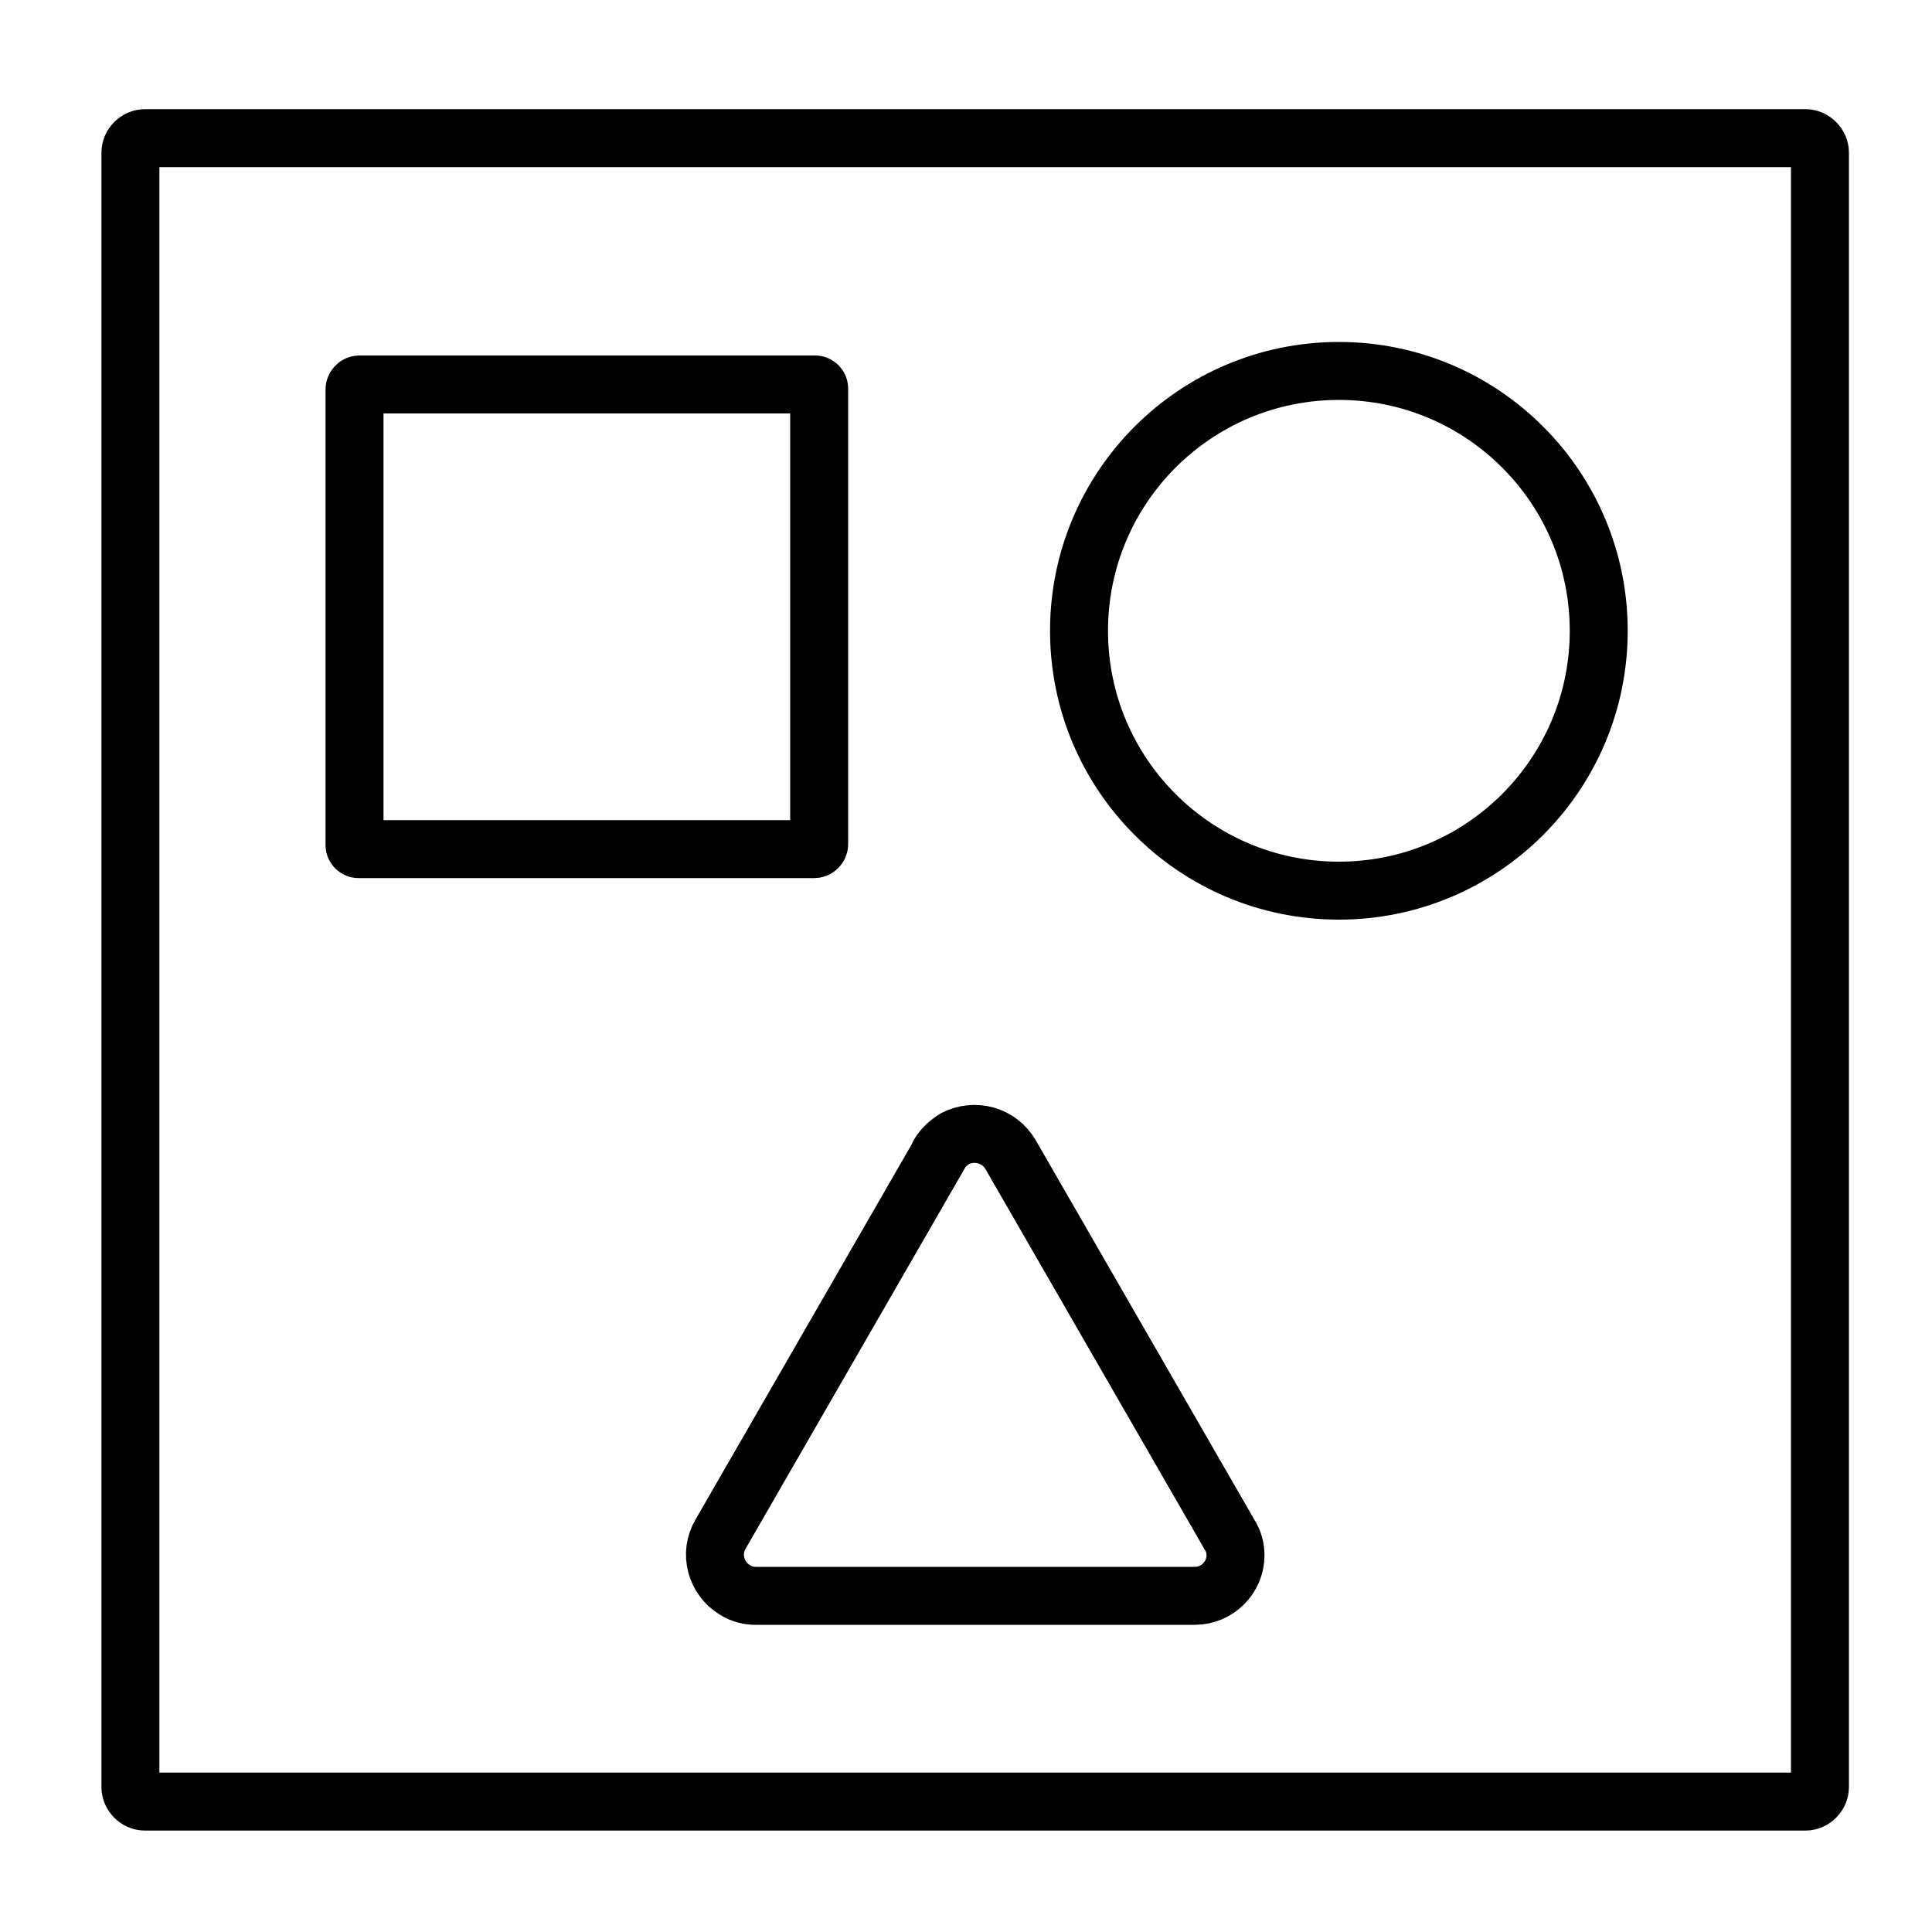
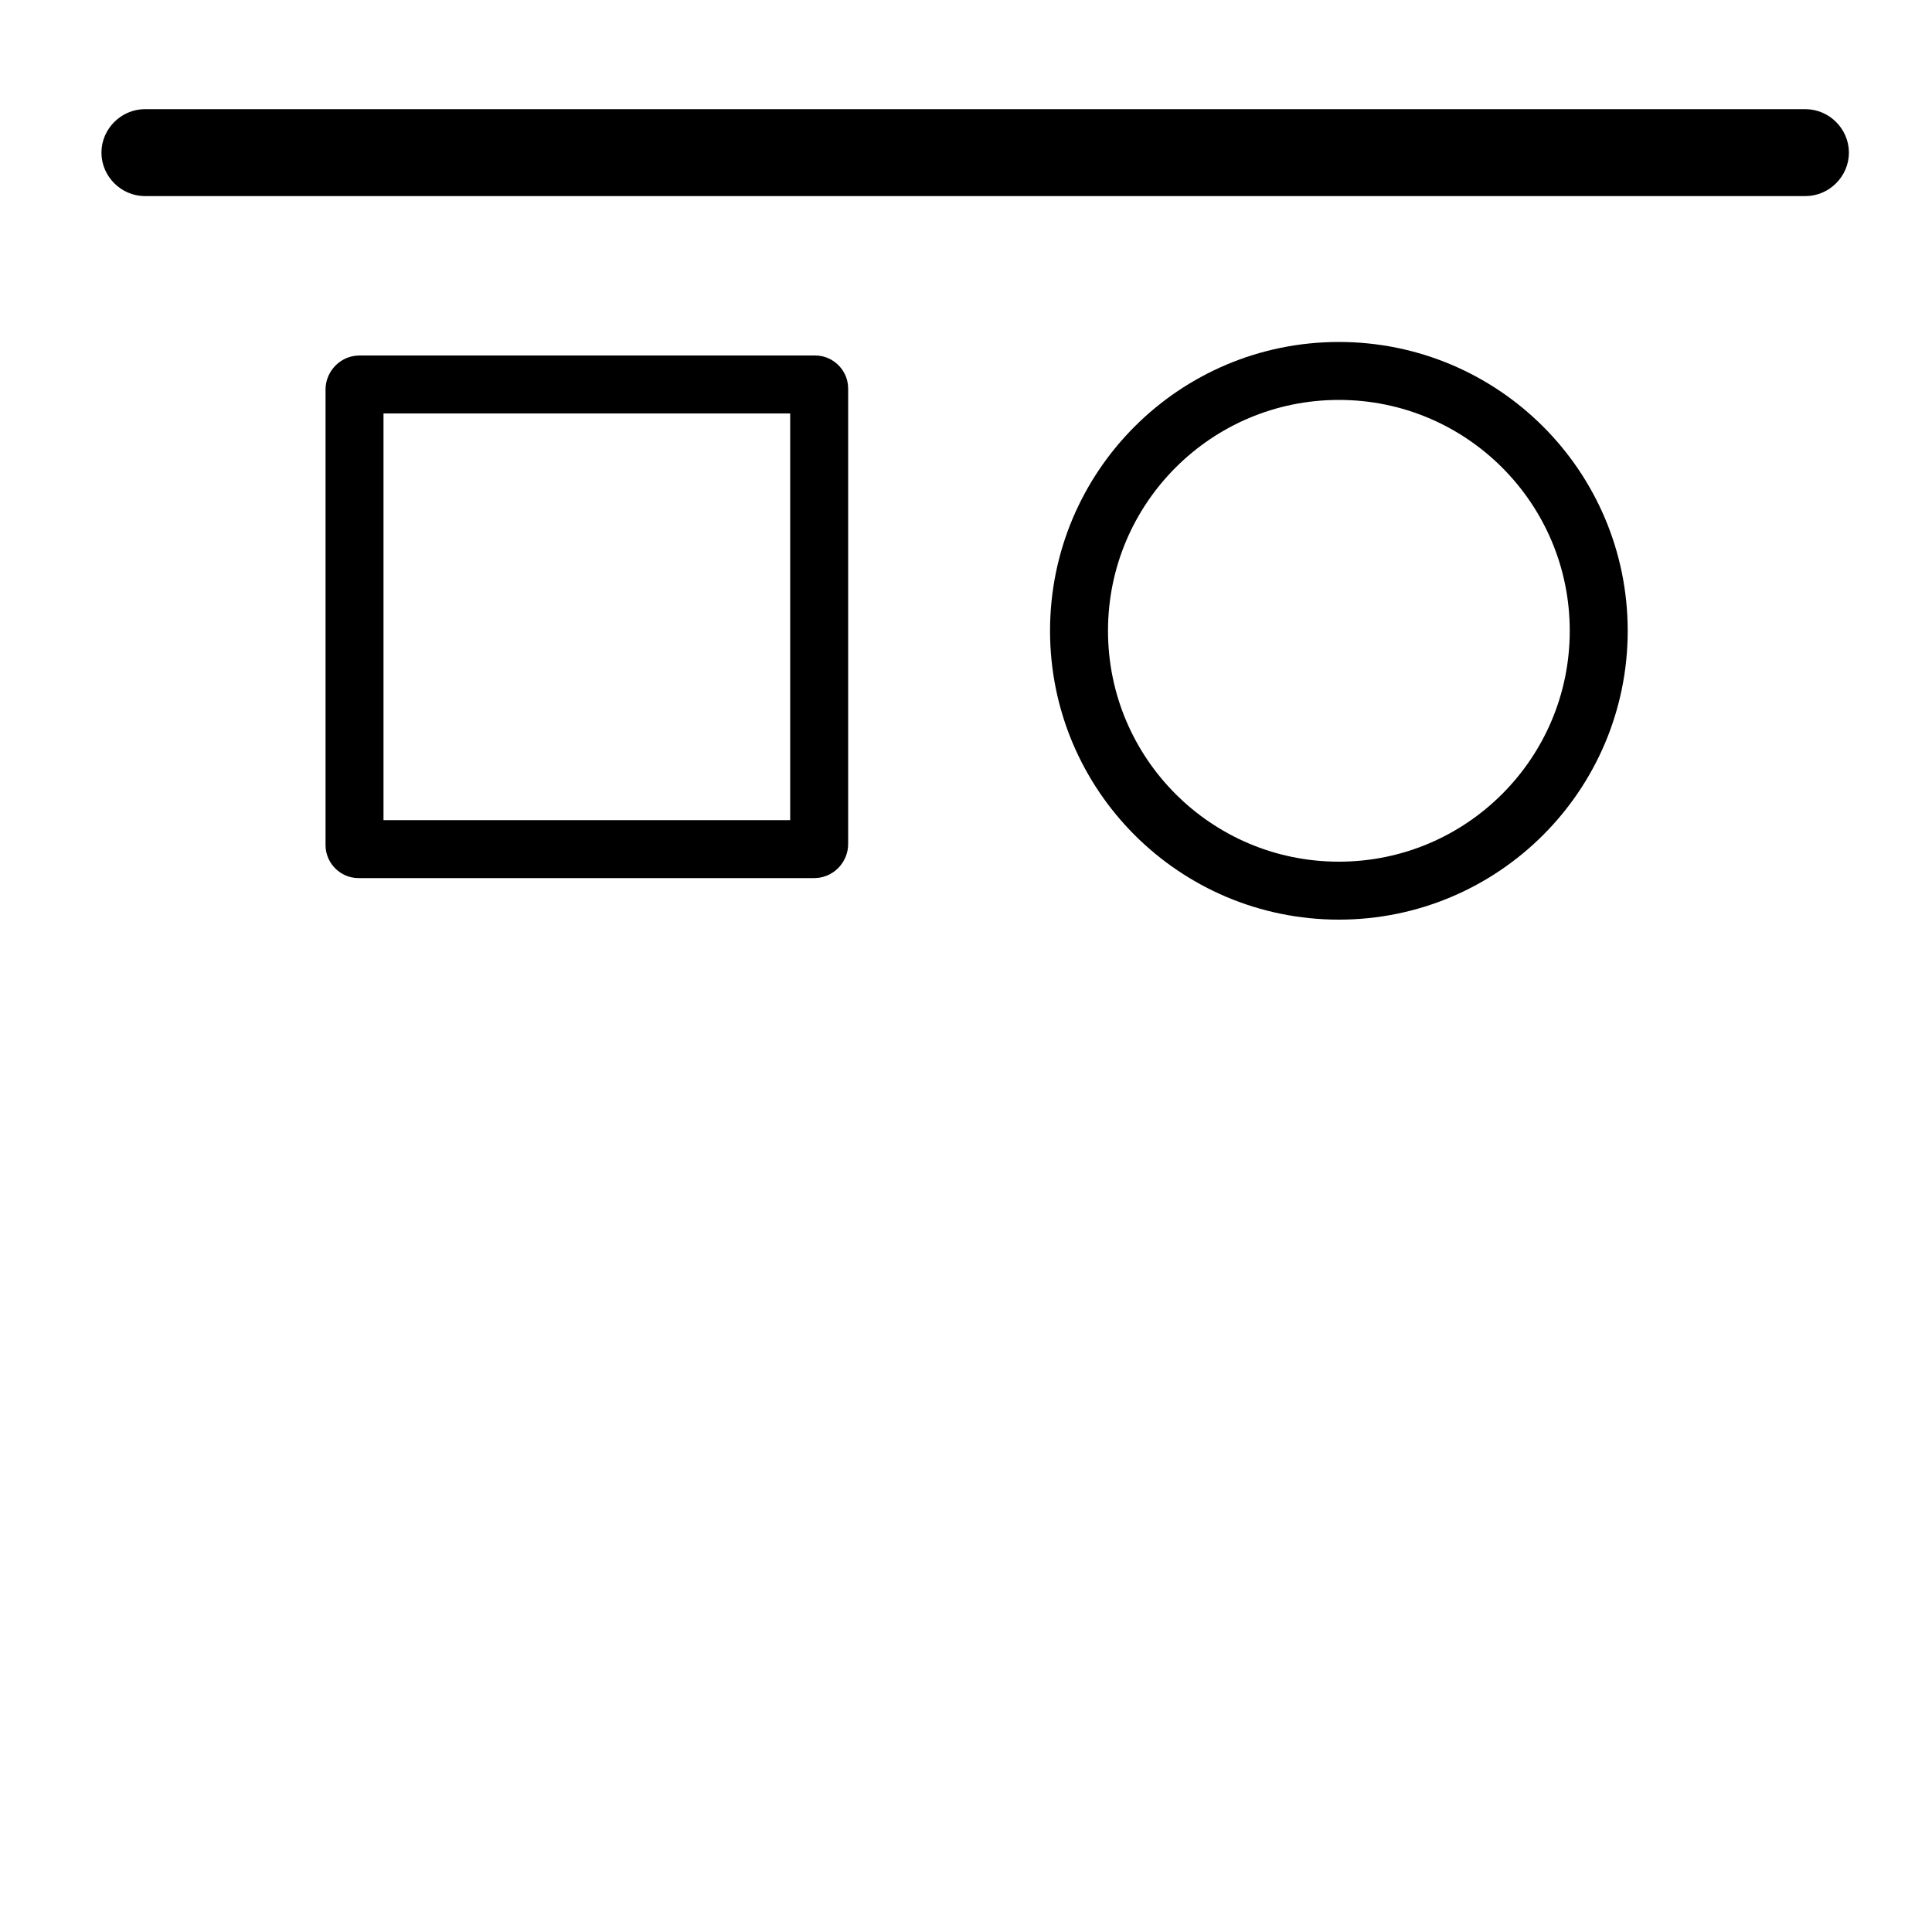
<svg xmlns="http://www.w3.org/2000/svg" id="Livello_1" version="1.1" viewBox="0 0 200 200">
  <defs>
    <style>
      .st0, .st1 {
        fill: none;
      }

      .st1 {
        stroke: #000;
        stroke-linecap: round;
        stroke-linejoin: round;
        stroke-width: 6px;
      }

      .st2 {
        clip-path: url(#clippath);
      }
    </style>
    <clipPath id="clippath">
      <rect class="st0" x="9.8" y="10.6" width="182.4" height="179.6" />
    </clipPath>
  </defs>
  <g class="st2">
    <g id="Raggruppa_30">
-       <path id="Rettangolo_36" class="st1" d="M15,14.3h171.9c.8,0,1.5.7,1.5,1.5h0v169.2c0,.8-.7,1.5-1.5,1.5H15c-.8,0-1.5-.7-1.5-1.5,0,0,0,0,0,0V15.8c0-.8.7-1.5,1.5-1.5Z" />
+       <path id="Rettangolo_36" class="st1" d="M15,14.3h171.9c.8,0,1.5.7,1.5,1.5h0c0,.8-.7,1.5-1.5,1.5H15c-.8,0-1.5-.7-1.5-1.5,0,0,0,0,0,0V15.8c0-.8.7-1.5,1.5-1.5Z" />
      <path id="Rettangolo_37" class="st1" d="M37.2,39.8h47.2c.2,0,.4.2.4.4v47.2c0,.2-.2.5-.5.5h-47.2c-.2,0-.4-.2-.4-.4v-47.2c0-.2.2-.5.5-.5h0Z" />
-       <path id="Tracciato_26" class="st1" d="M97.3,119.4l-22.7,39.4c-1.2,2-.5,4.6,1.5,5.8.6.4,1.4.6,2.1.6h45.5c2.3,0,4.2-1.9,4.2-4.2,0-.7-.2-1.5-.6-2.1l-22.7-39.4c-1.2-2-3.7-2.7-5.8-1.6-.6.4-1.2.9-1.6,1.6Z" />
      <circle id="Ellisse_1" class="st1" cx="138.6" cy="65.3" r="26.9" />
    </g>
  </g>
</svg>